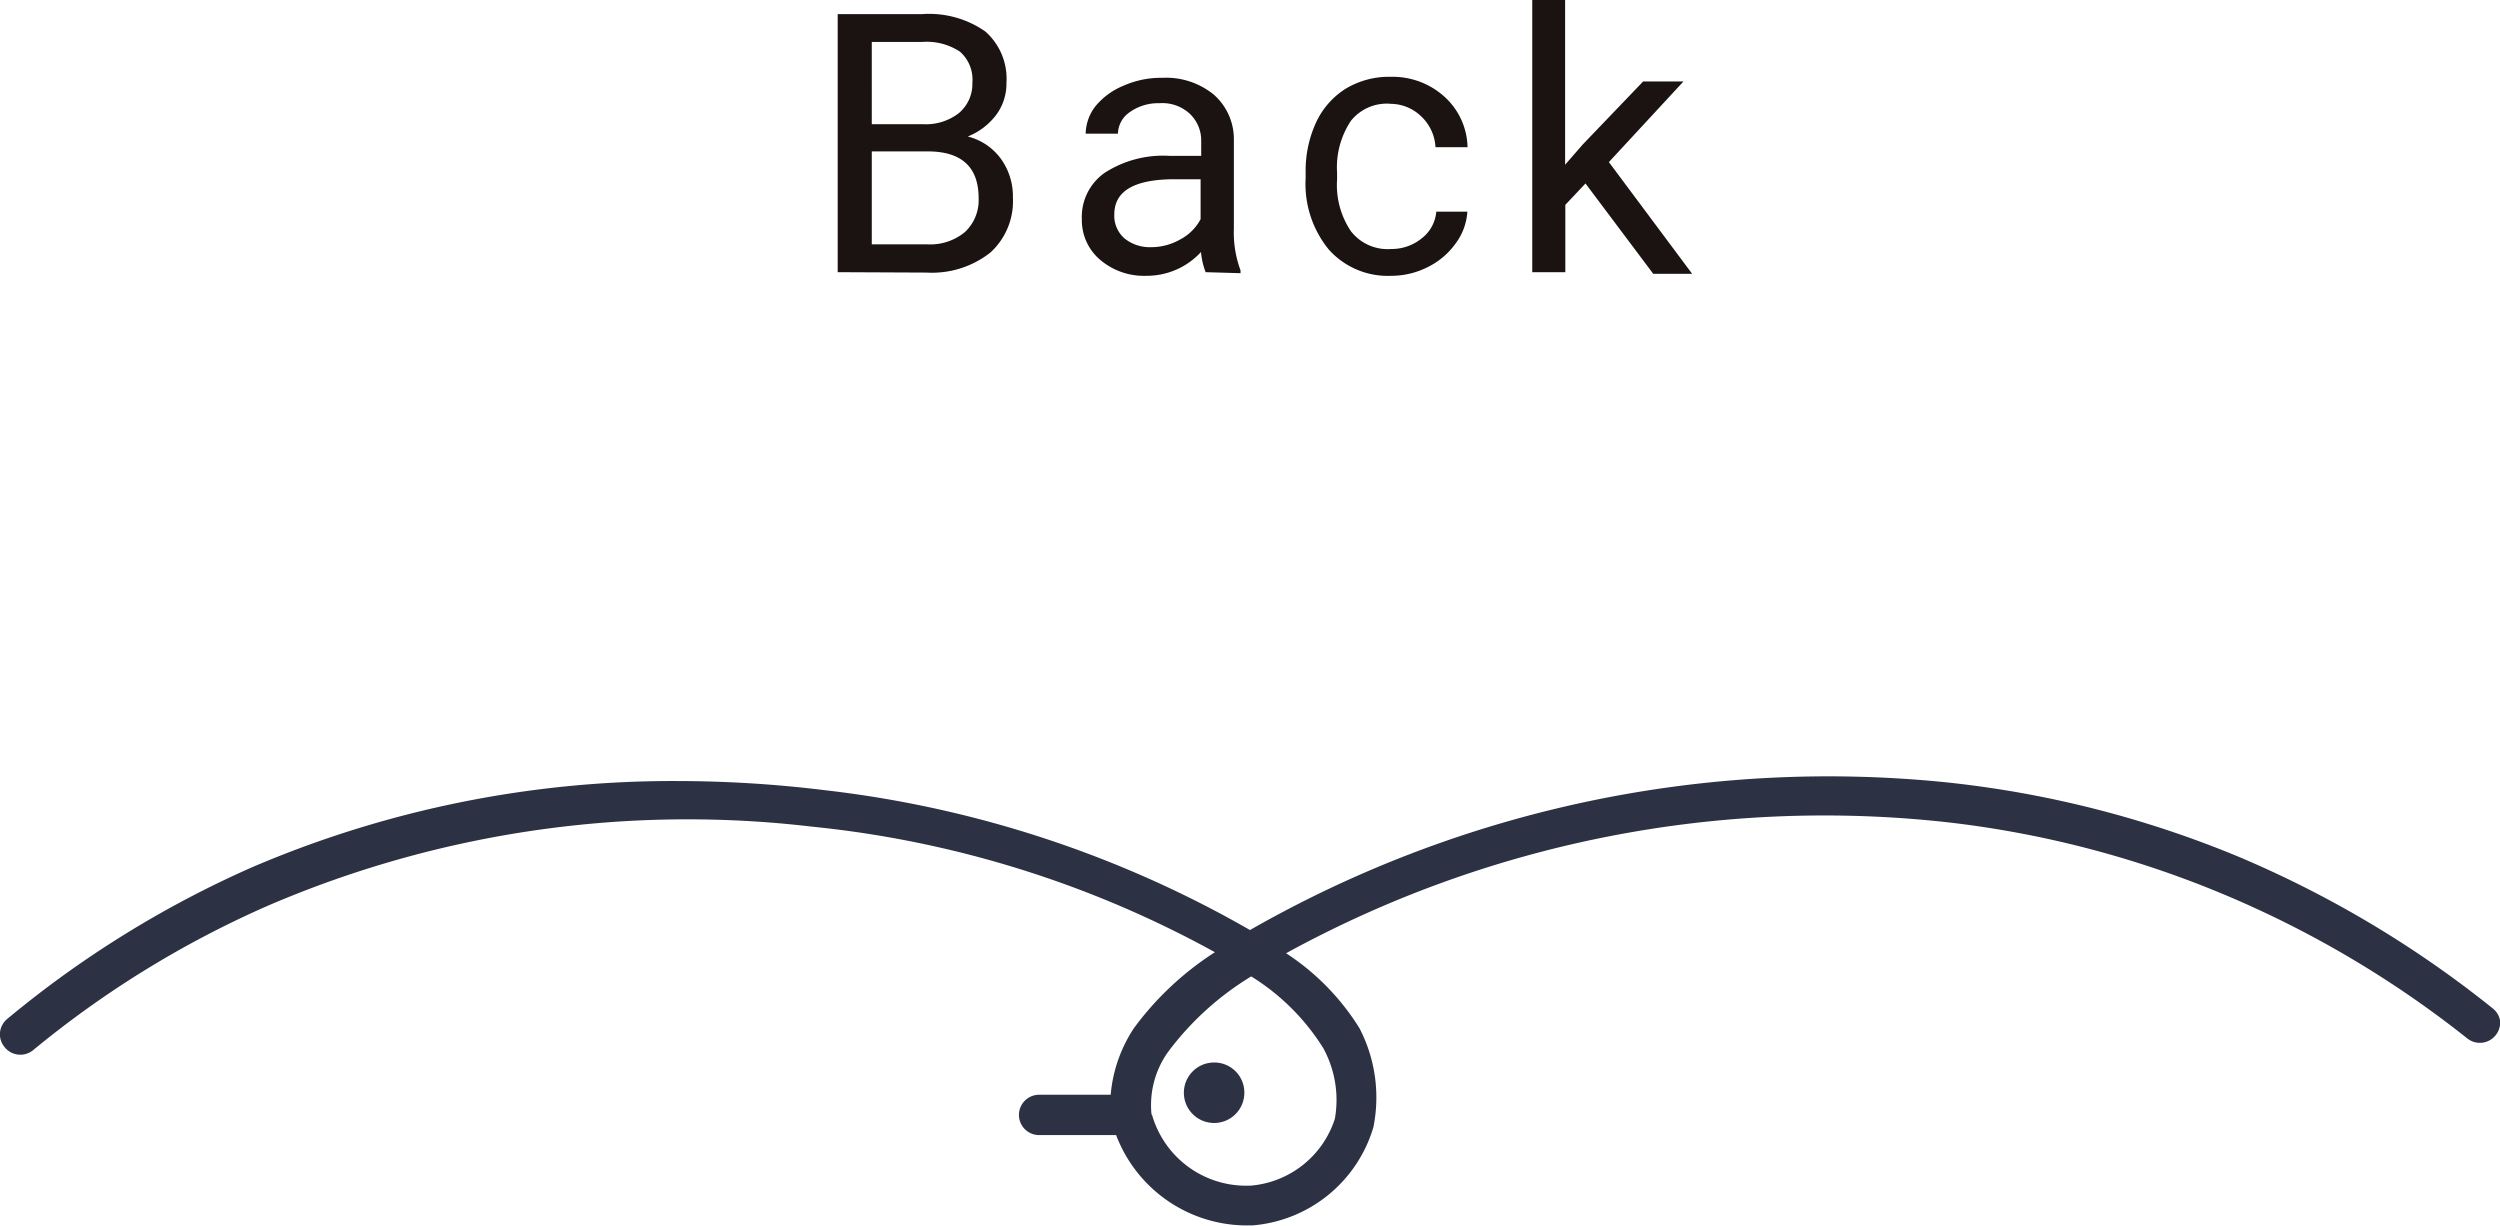
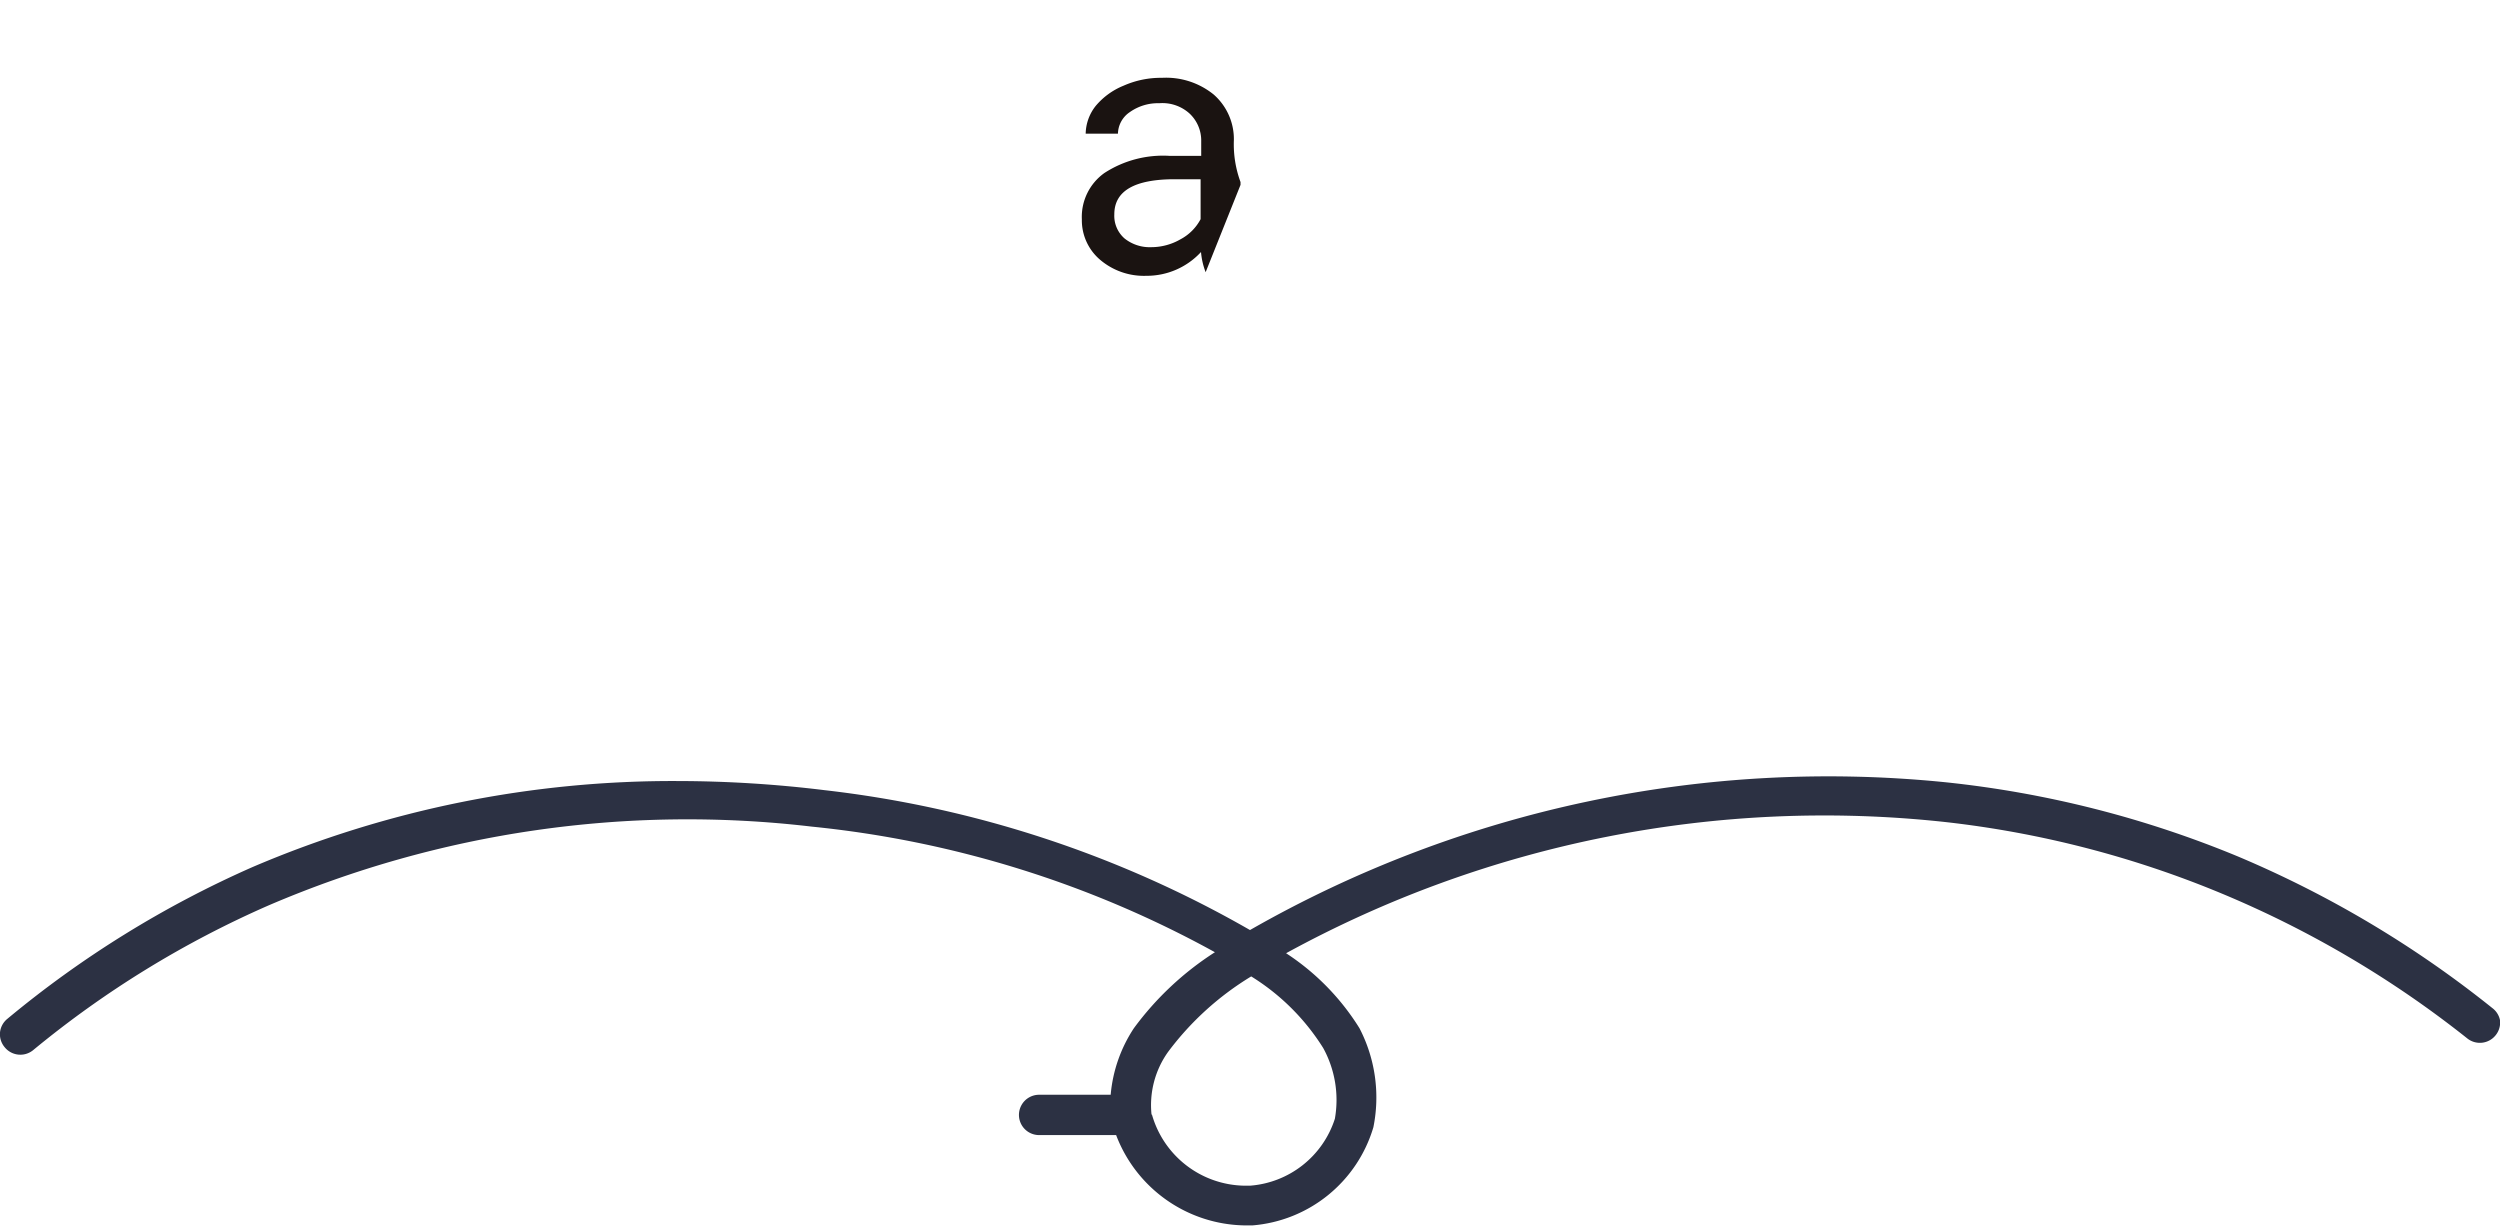
<svg xmlns="http://www.w3.org/2000/svg" width="124" height="60.83" viewBox="0 0 124 60.83">
  <defs>
    <style>.cls-1{isolation:isolate;}.cls-2{fill:#1a1311;}.cls-3{fill:#2c3143;}</style>
  </defs>
  <g id="レイヤー_2" data-name="レイヤー 2">
    <g id="レイヤー_1-2" data-name="レイヤー 1">
      <g class="cls-1">
        <g class="cls-1">
-           <path class="cls-2" d="M41.55,13.5V.7h4.19a4.87,4.87,0,0,1,3.13.86,3.12,3.12,0,0,1,1.05,2.55,2.6,2.6,0,0,1-.51,1.59A3.27,3.27,0,0,1,48,6.77a2.92,2.92,0,0,1,1.64,1.1,3.18,3.18,0,0,1,.6,1.94,3.44,3.44,0,0,1-1.11,2.71,4.67,4.67,0,0,1-3.16,1Zm1.69-7.34h2.55a2.66,2.66,0,0,0,1.77-.55,1.89,1.89,0,0,0,.67-1.51,1.84,1.84,0,0,0-.62-1.54,3,3,0,0,0-1.87-.48h-2.5Zm0,1.35v4.61H46a2.69,2.69,0,0,0,1.86-.61,2.16,2.16,0,0,0,.68-1.68c0-1.54-.84-2.32-2.52-2.32Z" />
-           <path class="cls-2" d="M59.8,13.5a3.59,3.59,0,0,1-.23-1,3.66,3.66,0,0,1-2.71,1.18,3.35,3.35,0,0,1-2.3-.8,2.57,2.57,0,0,1-.9-2,2.67,2.67,0,0,1,1.12-2.3A5.34,5.34,0,0,1,58,7.73h1.58V7A1.83,1.83,0,0,0,59,5.63a2,2,0,0,0-1.5-.51,2.41,2.41,0,0,0-1.46.44,1.32,1.32,0,0,0-.59,1.07H53.85a2.27,2.27,0,0,1,.5-1.38,3.52,3.52,0,0,1,1.38-1,4.55,4.55,0,0,1,1.9-.39,3.75,3.75,0,0,1,2.57.83,2.94,2.94,0,0,1,1,2.26v4.38a5.42,5.42,0,0,0,.33,2.08v.14Zm-2.7-1.24a2.9,2.9,0,0,0,1.45-.39,2.39,2.39,0,0,0,1-1V8.89H58.27c-2,0-3,.58-3,1.74a1.49,1.49,0,0,0,.51,1.2A2,2,0,0,0,57.1,12.26Z" />
-           <path class="cls-2" d="M69,12.35a2.36,2.36,0,0,0,1.52-.53,1.87,1.87,0,0,0,.72-1.32h1.54a2.92,2.92,0,0,1-.57,1.56,3.71,3.71,0,0,1-1.38,1.18,4,4,0,0,1-1.83.44,3.92,3.92,0,0,1-3.09-1.3,5.14,5.14,0,0,1-1.15-3.55V8.56a5.71,5.71,0,0,1,.51-2.47,3.93,3.93,0,0,1,1.46-1.68A4.17,4.17,0,0,1,69,3.81a3.83,3.83,0,0,1,2.66,1,3.47,3.47,0,0,1,1.13,2.49H71.2a2.26,2.26,0,0,0-.7-1.52A2.2,2.2,0,0,0,69,5.15,2.28,2.28,0,0,0,67,6a4.17,4.17,0,0,0-.68,2.58v.31A4.1,4.1,0,0,0,67,11.46,2.3,2.3,0,0,0,69,12.35Z" />
-           <path class="cls-2" d="M78.64,9.1l-1,1.06V13.5H76V0h1.63V8.17l.87-1,3-3.13h2l-3.7,4,4.13,5.54H82Z" />
+           <path class="cls-2" d="M59.8,13.5a3.59,3.59,0,0,1-.23-1,3.66,3.66,0,0,1-2.71,1.18,3.35,3.35,0,0,1-2.3-.8,2.57,2.57,0,0,1-.9-2,2.67,2.67,0,0,1,1.12-2.3A5.34,5.34,0,0,1,58,7.73h1.58V7A1.83,1.83,0,0,0,59,5.63a2,2,0,0,0-1.5-.51,2.41,2.41,0,0,0-1.46.44,1.32,1.32,0,0,0-.59,1.07H53.85a2.27,2.27,0,0,1,.5-1.38,3.52,3.52,0,0,1,1.38-1,4.55,4.55,0,0,1,1.9-.39,3.75,3.75,0,0,1,2.57.83,2.94,2.94,0,0,1,1,2.26a5.42,5.42,0,0,0,.33,2.08v.14Zm-2.7-1.24a2.9,2.9,0,0,0,1.45-.39,2.39,2.39,0,0,0,1-1V8.89H58.27c-2,0-3,.58-3,1.74a1.49,1.49,0,0,0,.51,1.2A2,2,0,0,0,57.1,12.26Z" />
        </g>
      </g>
      <path class="cls-3" d="M123.62,50A53.16,53.16,0,0,0,111,42.48a52,52,0,0,0-14.5-3.68A57.8,57.8,0,0,0,62,46.13a54.89,54.89,0,0,0-21.12-6.94,60.19,60.19,0,0,0-7.22-.45A53,53,0,0,0,12.54,43,51.46,51.46,0,0,0,.37,50.53a1,1,0,0,0-.37.68,1,1,0,0,0,.23.73,1,1,0,0,0,1.41.15h0a49.57,49.57,0,0,1,11.7-7.19A52.71,52.71,0,0,1,40.26,41a52.27,52.27,0,0,1,20,6.23A15.08,15.08,0,0,0,56.24,51a7.1,7.1,0,0,0-1.15,3.3H51.54a1,1,0,1,0,0,2h3.82a6.94,6.94,0,0,0,6.37,4.48h.39a6.83,6.83,0,0,0,6-4.87A7.46,7.46,0,0,0,67.43,51a12,12,0,0,0-3.64-3.72,55.55,55.55,0,0,1,32.67-6.51,50.21,50.21,0,0,1,13.74,3.55,51.24,51.24,0,0,1,12.17,7.18,1,1,0,0,0,1.42-.16,1,1,0,0,0,.21-.74A1,1,0,0,0,123.62,50Zm-66.5,5.32a4.54,4.54,0,0,1,.82-3.15,14.57,14.57,0,0,1,4.12-3.74,11.11,11.11,0,0,1,3.57,3.55,5.36,5.36,0,0,1,.58,3.51A4.8,4.8,0,0,1,62,58.81h-.28a4.85,4.85,0,0,1-4.59-3.55Z" />
-       <path class="cls-3" d="M60.22,52.7a1.5,1.5,0,1,0,1.5,1.49A1.49,1.49,0,0,0,60.22,52.7Z" />
    </g>
  </g>
</svg>